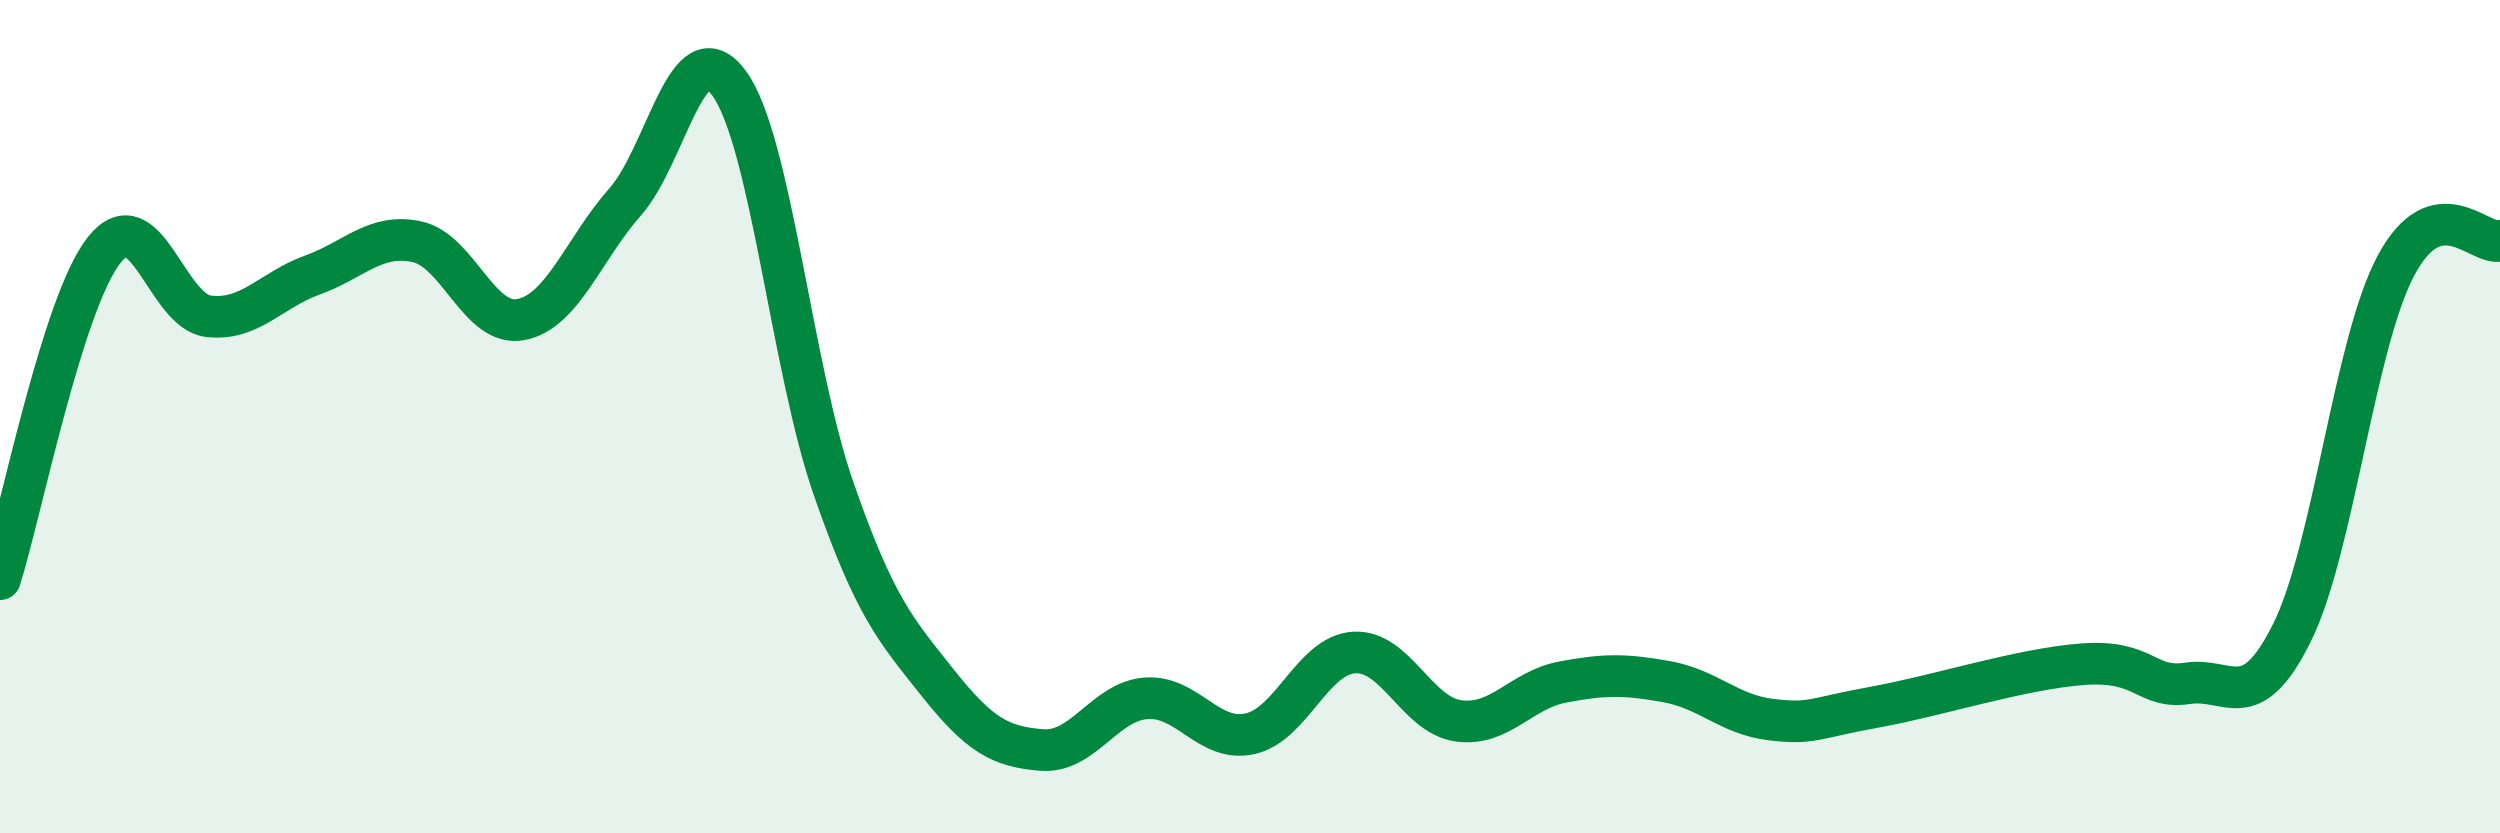
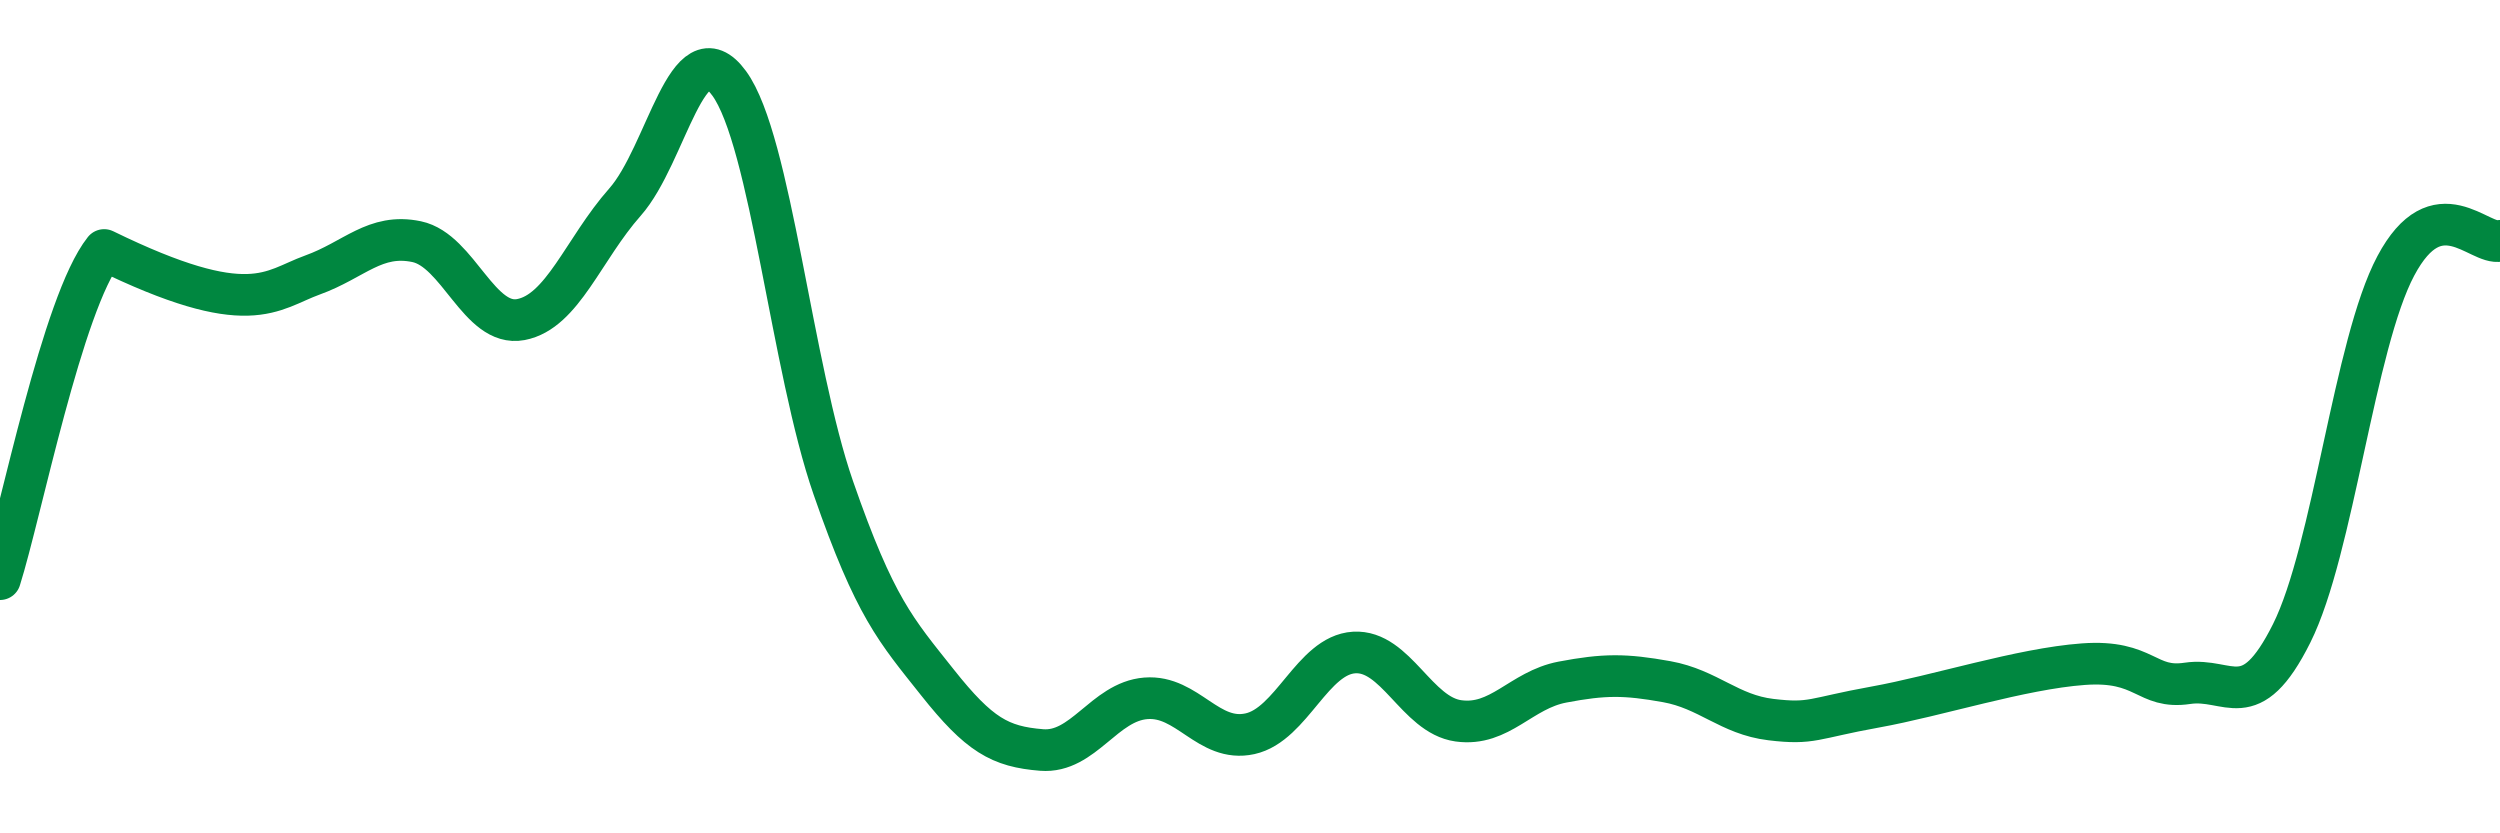
<svg xmlns="http://www.w3.org/2000/svg" width="60" height="20" viewBox="0 0 60 20">
-   <path d="M 0,13.9 C 0.5,12.32 1.5,7.26 2.5,6 C 3.5,4.74 4,7.47 5,7.59 C 6,7.71 6.5,6.96 7.5,6.6 C 8.5,6.24 9,5.59 10,5.8 C 11,6.01 11.5,7.86 12.5,7.67 C 13.5,7.48 14,5.98 15,4.85 C 16,3.72 16.5,0.63 17.5,2 C 18.5,3.37 19,8.83 20,11.71 C 21,14.59 21.5,15.12 22.5,16.38 C 23.5,17.64 24,17.92 25,18 C 26,18.08 26.5,16.84 27.5,16.76 C 28.5,16.68 29,17.83 30,17.61 C 31,17.39 31.5,15.72 32.5,15.66 C 33.5,15.6 34,17.16 35,17.3 C 36,17.44 36.5,16.56 37.5,16.37 C 38.5,16.18 39,16.18 40,16.36 C 41,16.54 41.5,17.15 42.5,17.27 C 43.5,17.39 43.5,17.24 45,16.97 C 46.5,16.7 48.5,16.05 50,15.94 C 51.5,15.83 51.5,16.55 52.5,16.4 C 53.5,16.25 54,17.2 55,15.2 C 56,13.2 56.5,8.26 57.5,6.38 C 58.5,4.5 59.5,5.9 60,5.78L60 20L0 20Z" fill="#008740" opacity="0.1" stroke-linecap="round" stroke-linejoin="round" />
-   <path d="M 0,13.9 C 0.5,12.32 1.5,7.26 2.5,6 C 3.5,4.74 4,7.47 5,7.59 C 6,7.71 6.5,6.96 7.5,6.6 C 8.5,6.24 9,5.59 10,5.8 C 11,6.01 11.5,7.86 12.5,7.67 C 13.5,7.48 14,5.98 15,4.85 C 16,3.72 16.5,0.63 17.5,2 C 18.5,3.37 19,8.83 20,11.71 C 21,14.59 21.5,15.12 22.5,16.38 C 23.5,17.64 24,17.92 25,18 C 26,18.08 26.5,16.84 27.5,16.76 C 28.5,16.68 29,17.83 30,17.61 C 31,17.39 31.5,15.72 32.5,15.66 C 33.5,15.6 34,17.16 35,17.3 C 36,17.44 36.5,16.56 37.5,16.37 C 38.5,16.18 39,16.18 40,16.36 C 41,16.54 41.5,17.15 42.5,17.27 C 43.5,17.39 43.5,17.24 45,16.97 C 46.5,16.7 48.5,16.05 50,15.94 C 51.5,15.83 51.5,16.55 52.5,16.4 C 53.5,16.25 54,17.2 55,15.2 C 56,13.2 56.5,8.26 57.5,6.38 C 58.5,4.5 59.5,5.9 60,5.78" stroke="#008740" stroke-width="1" fill="none" stroke-linecap="round" stroke-linejoin="round" />
+   <path d="M 0,13.9 C 0.5,12.32 1.5,7.26 2.5,6 C 6,7.71 6.5,6.96 7.5,6.6 C 8.5,6.24 9,5.59 10,5.8 C 11,6.01 11.5,7.86 12.5,7.67 C 13.5,7.48 14,5.98 15,4.85 C 16,3.72 16.5,0.63 17.5,2 C 18.5,3.37 19,8.83 20,11.71 C 21,14.59 21.5,15.12 22.5,16.38 C 23.5,17.64 24,17.92 25,18 C 26,18.08 26.5,16.84 27.5,16.76 C 28.5,16.68 29,17.83 30,17.61 C 31,17.39 31.5,15.72 32.5,15.66 C 33.5,15.6 34,17.16 35,17.3 C 36,17.44 36.5,16.56 37.5,16.37 C 38.5,16.18 39,16.18 40,16.36 C 41,16.54 41.5,17.15 42.5,17.27 C 43.5,17.39 43.5,17.24 45,16.97 C 46.5,16.7 48.5,16.05 50,15.94 C 51.5,15.83 51.5,16.55 52.5,16.4 C 53.5,16.25 54,17.2 55,15.2 C 56,13.2 56.5,8.26 57.5,6.38 C 58.5,4.5 59.5,5.9 60,5.78" stroke="#008740" stroke-width="1" fill="none" stroke-linecap="round" stroke-linejoin="round" />
</svg>